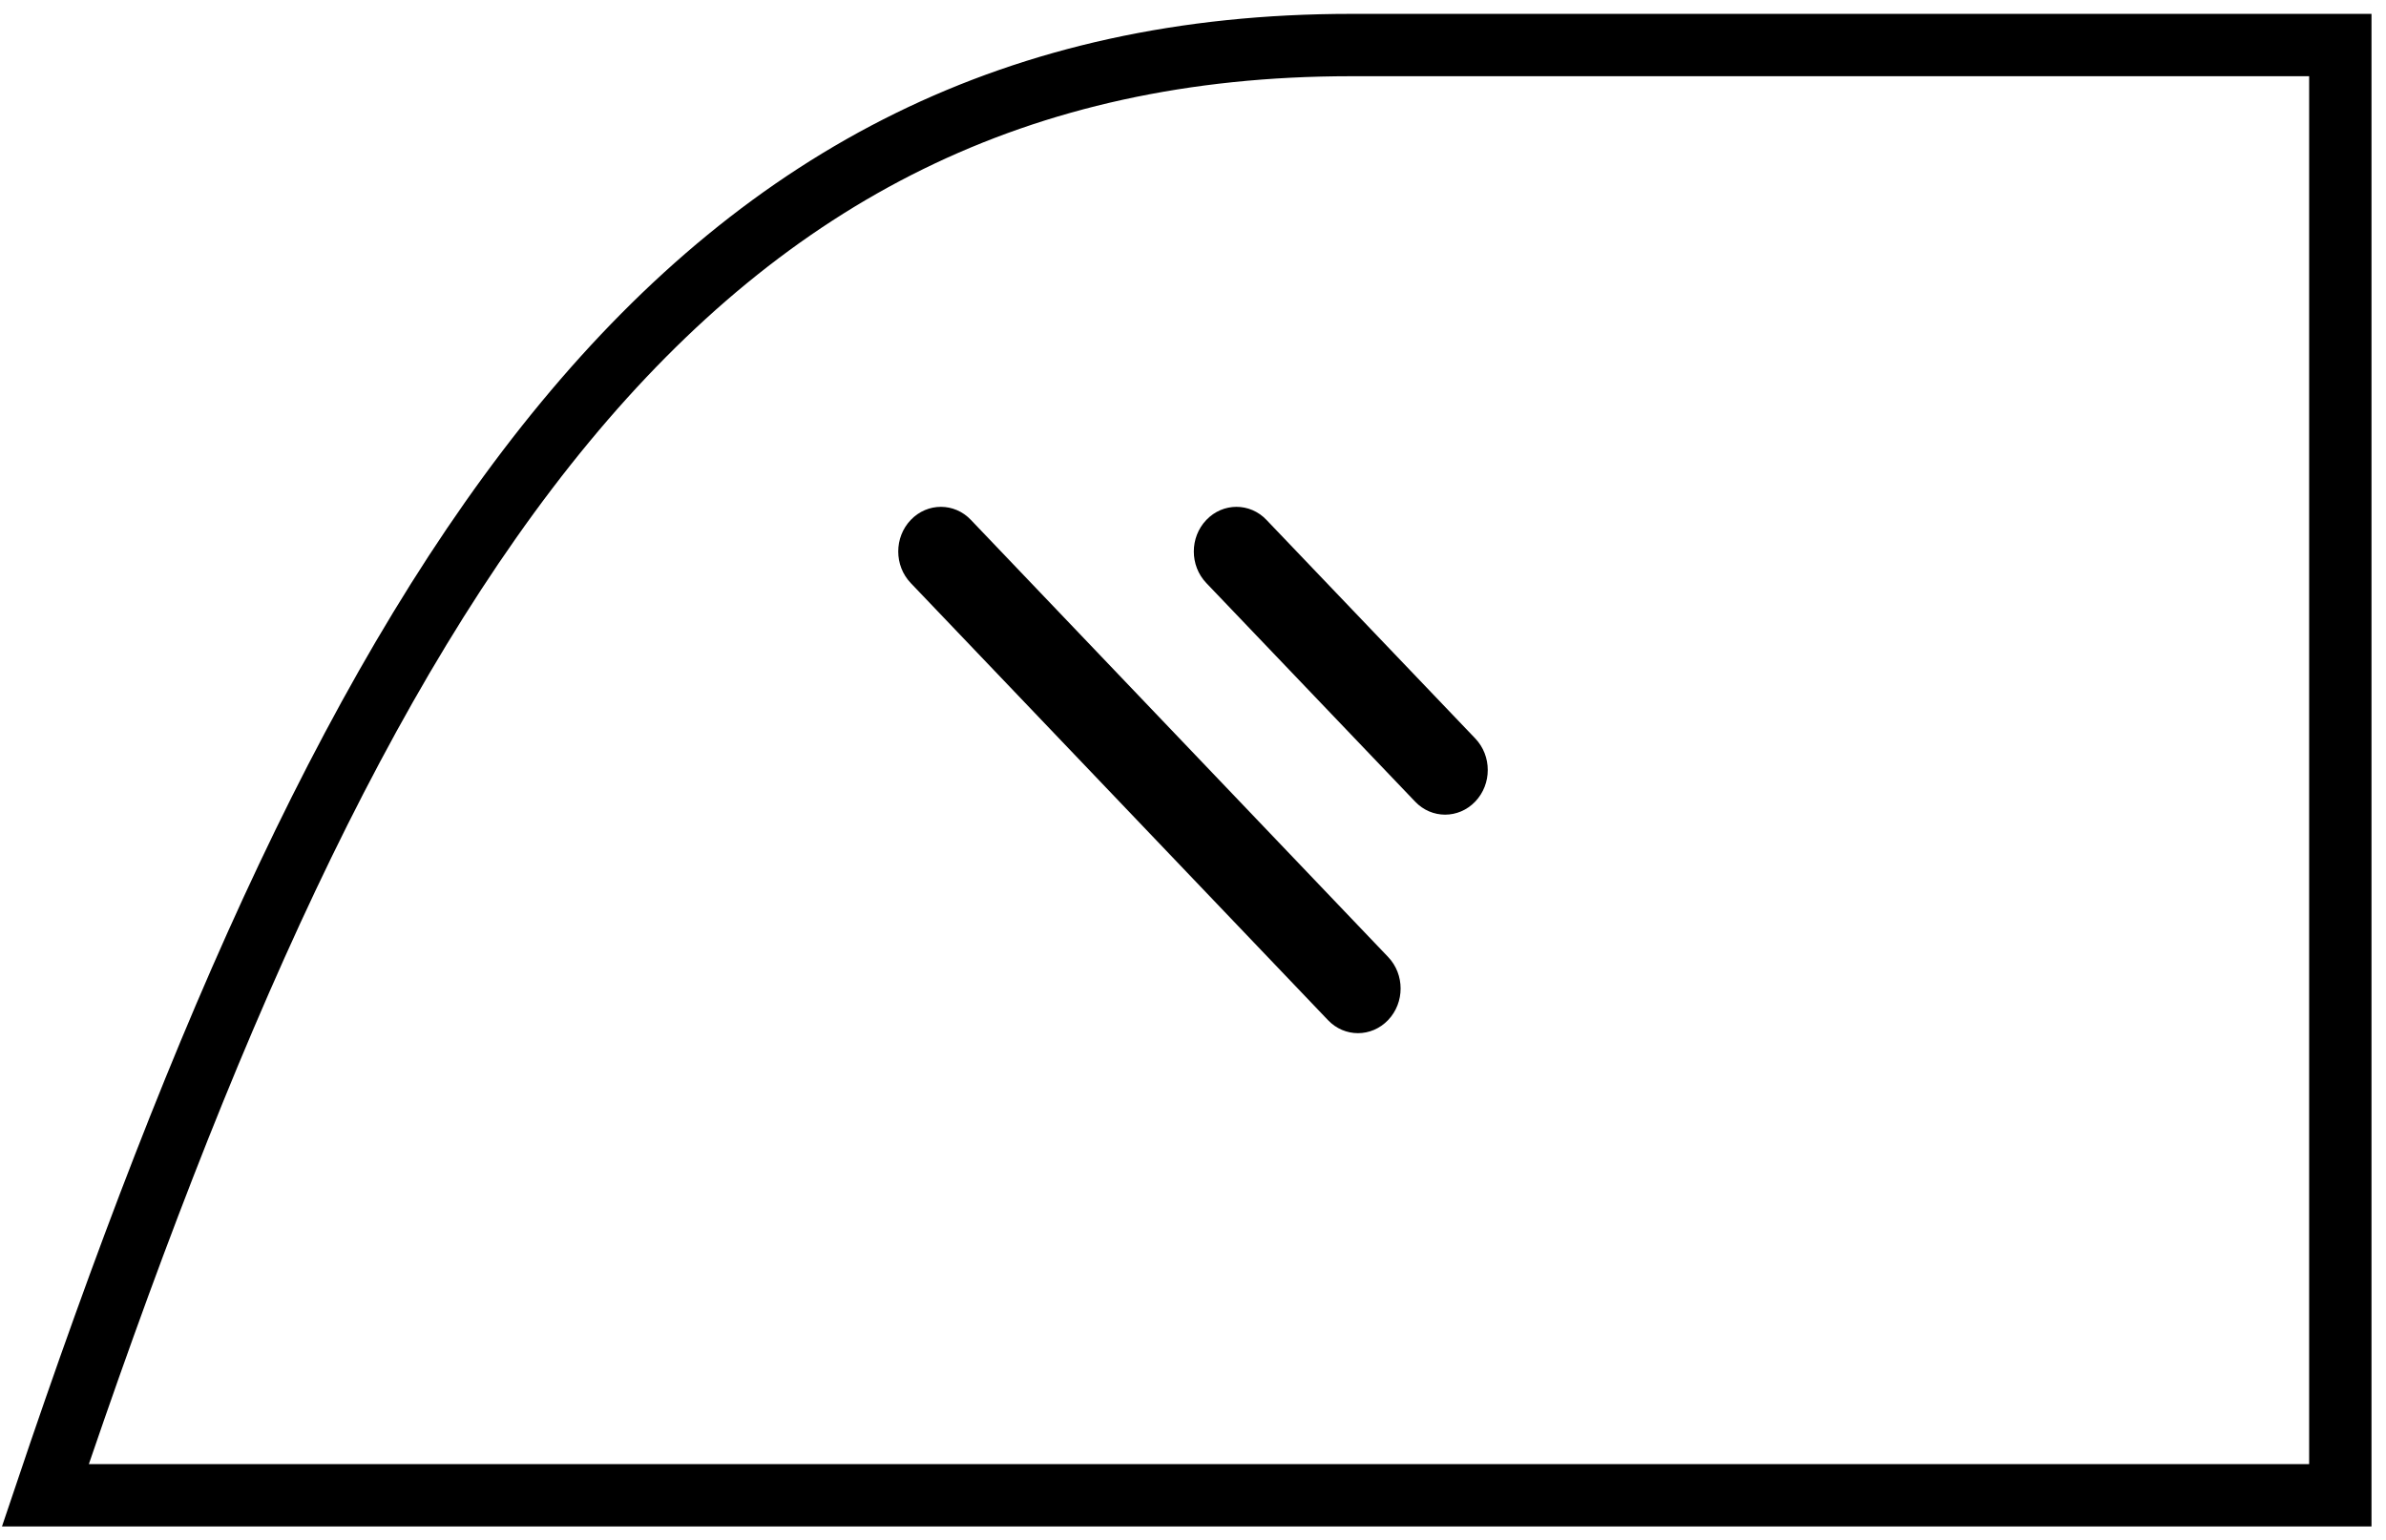
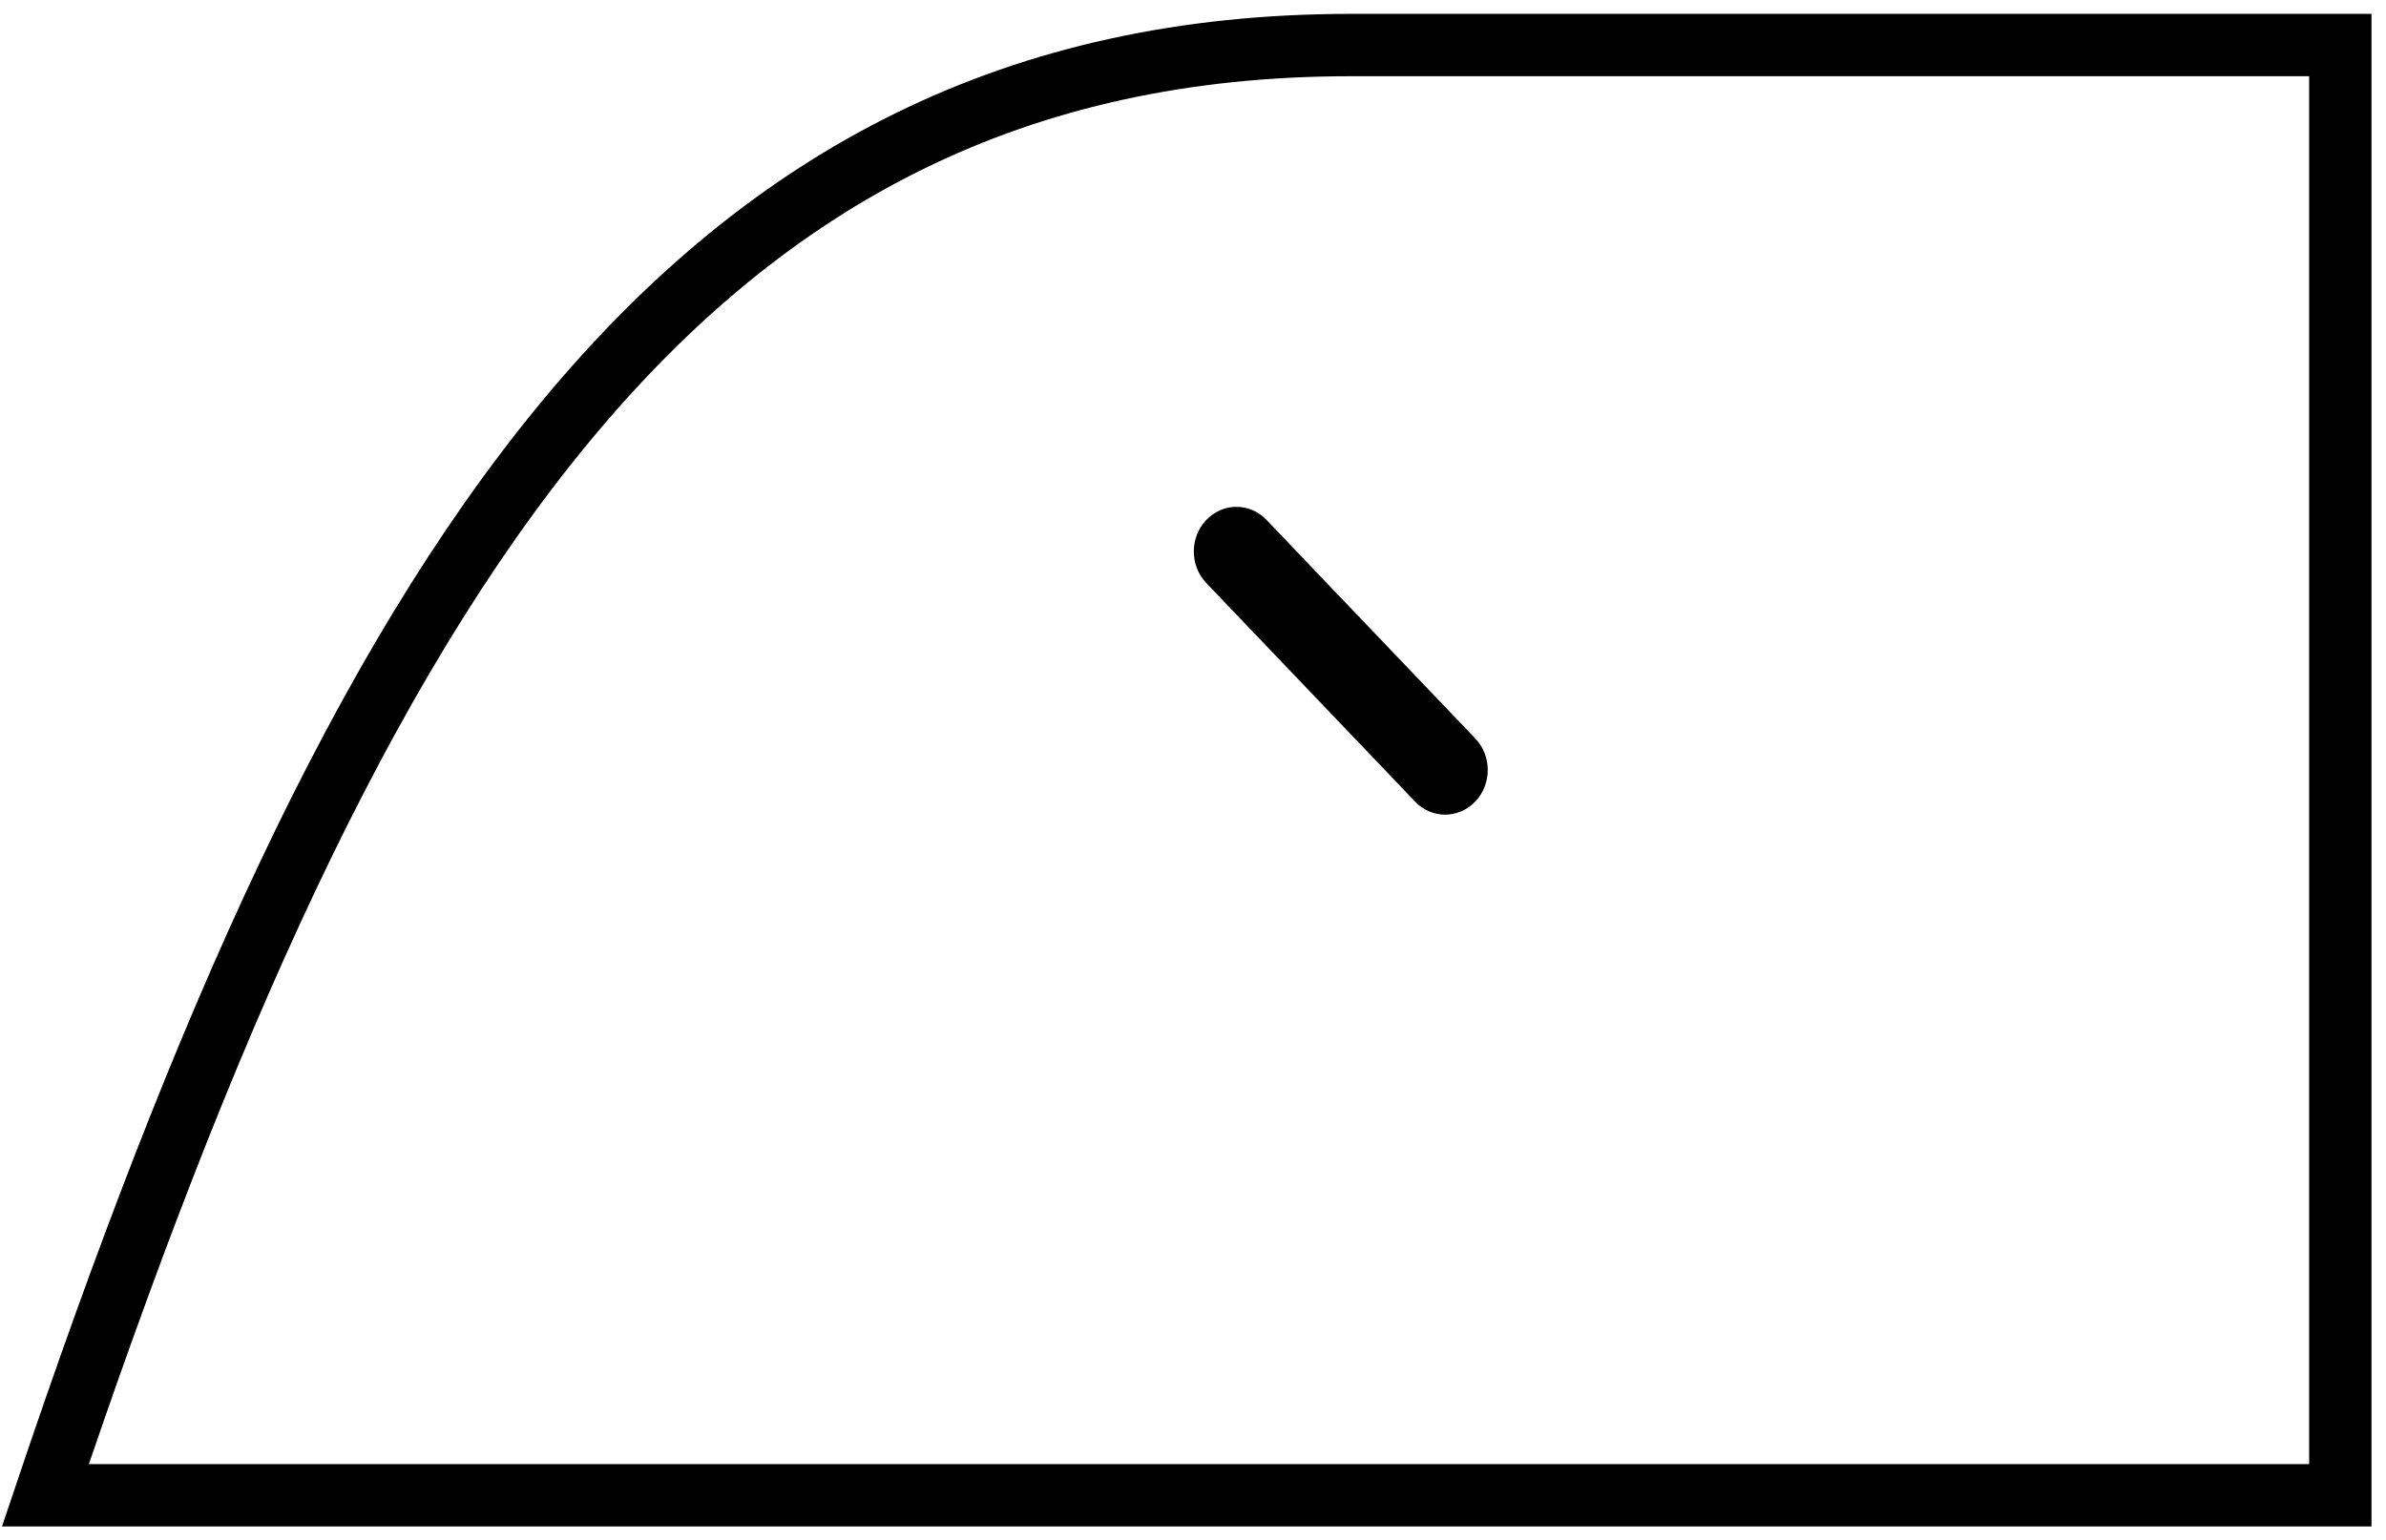
<svg xmlns="http://www.w3.org/2000/svg" class="icon" xml:space="preserve" width="0.635in" height="0.41in" version="1.1" style="shape-rendering:geometricPrecision; text-rendering:geometricPrecision; image-rendering:optimizeQuality; fill-rule:evenodd; clip-rule:evenodd" viewBox="0 0 152.99 98.82">
  <defs>
    <style type="text/css"> 
      .fil3 {fill:none; stroke:black; stroke-width:4;}  .fil7 {fill:black;}  
</style>
  </defs>
  <g id="Layer_x0020_1">
    <g id="_2448200247888">
      <path class="fil3" d="M86.63 2.89c-42.8,0 -63.7,33.49 -83.75,93.05l147.21 0 0 -93.05 -63.47 0z" />
      <g>
        <g>
-           <path class="fil7" d="M62.25 33.36l-3.86 4.05c-1.07,-1.12 -1.07,-2.93 0,-4.05 1.07,-1.12 2.8,-1.12 3.86,0zm26.76 28.04l-3.86 4.05 -26.76 -28.04 3.86 -4.05 26.76 28.04zm-3.86 4.05l3.86 -4.05c1.07,1.12 1.07,2.93 0,4.05 -1.07,1.12 -2.8,1.12 -3.86,0z" />
-         </g>
+           </g>
        <g>
          <path class="fil7" d="M81.21 33.36l-3.86 4.05c-1.07,-1.12 -1.07,-2.93 0,-4.05 1.07,-1.12 2.8,-1.12 3.86,0zm13.39 14.02l-3.86 4.05 -13.39 -14.02 3.86 -4.05 13.39 14.02zm-3.86 4.05l3.86 -4.05c1.07,1.12 1.07,2.93 0,4.05 -1.07,1.12 -2.8,1.12 -3.86,0z" />
        </g>
      </g>
    </g>
  </g>
</svg>